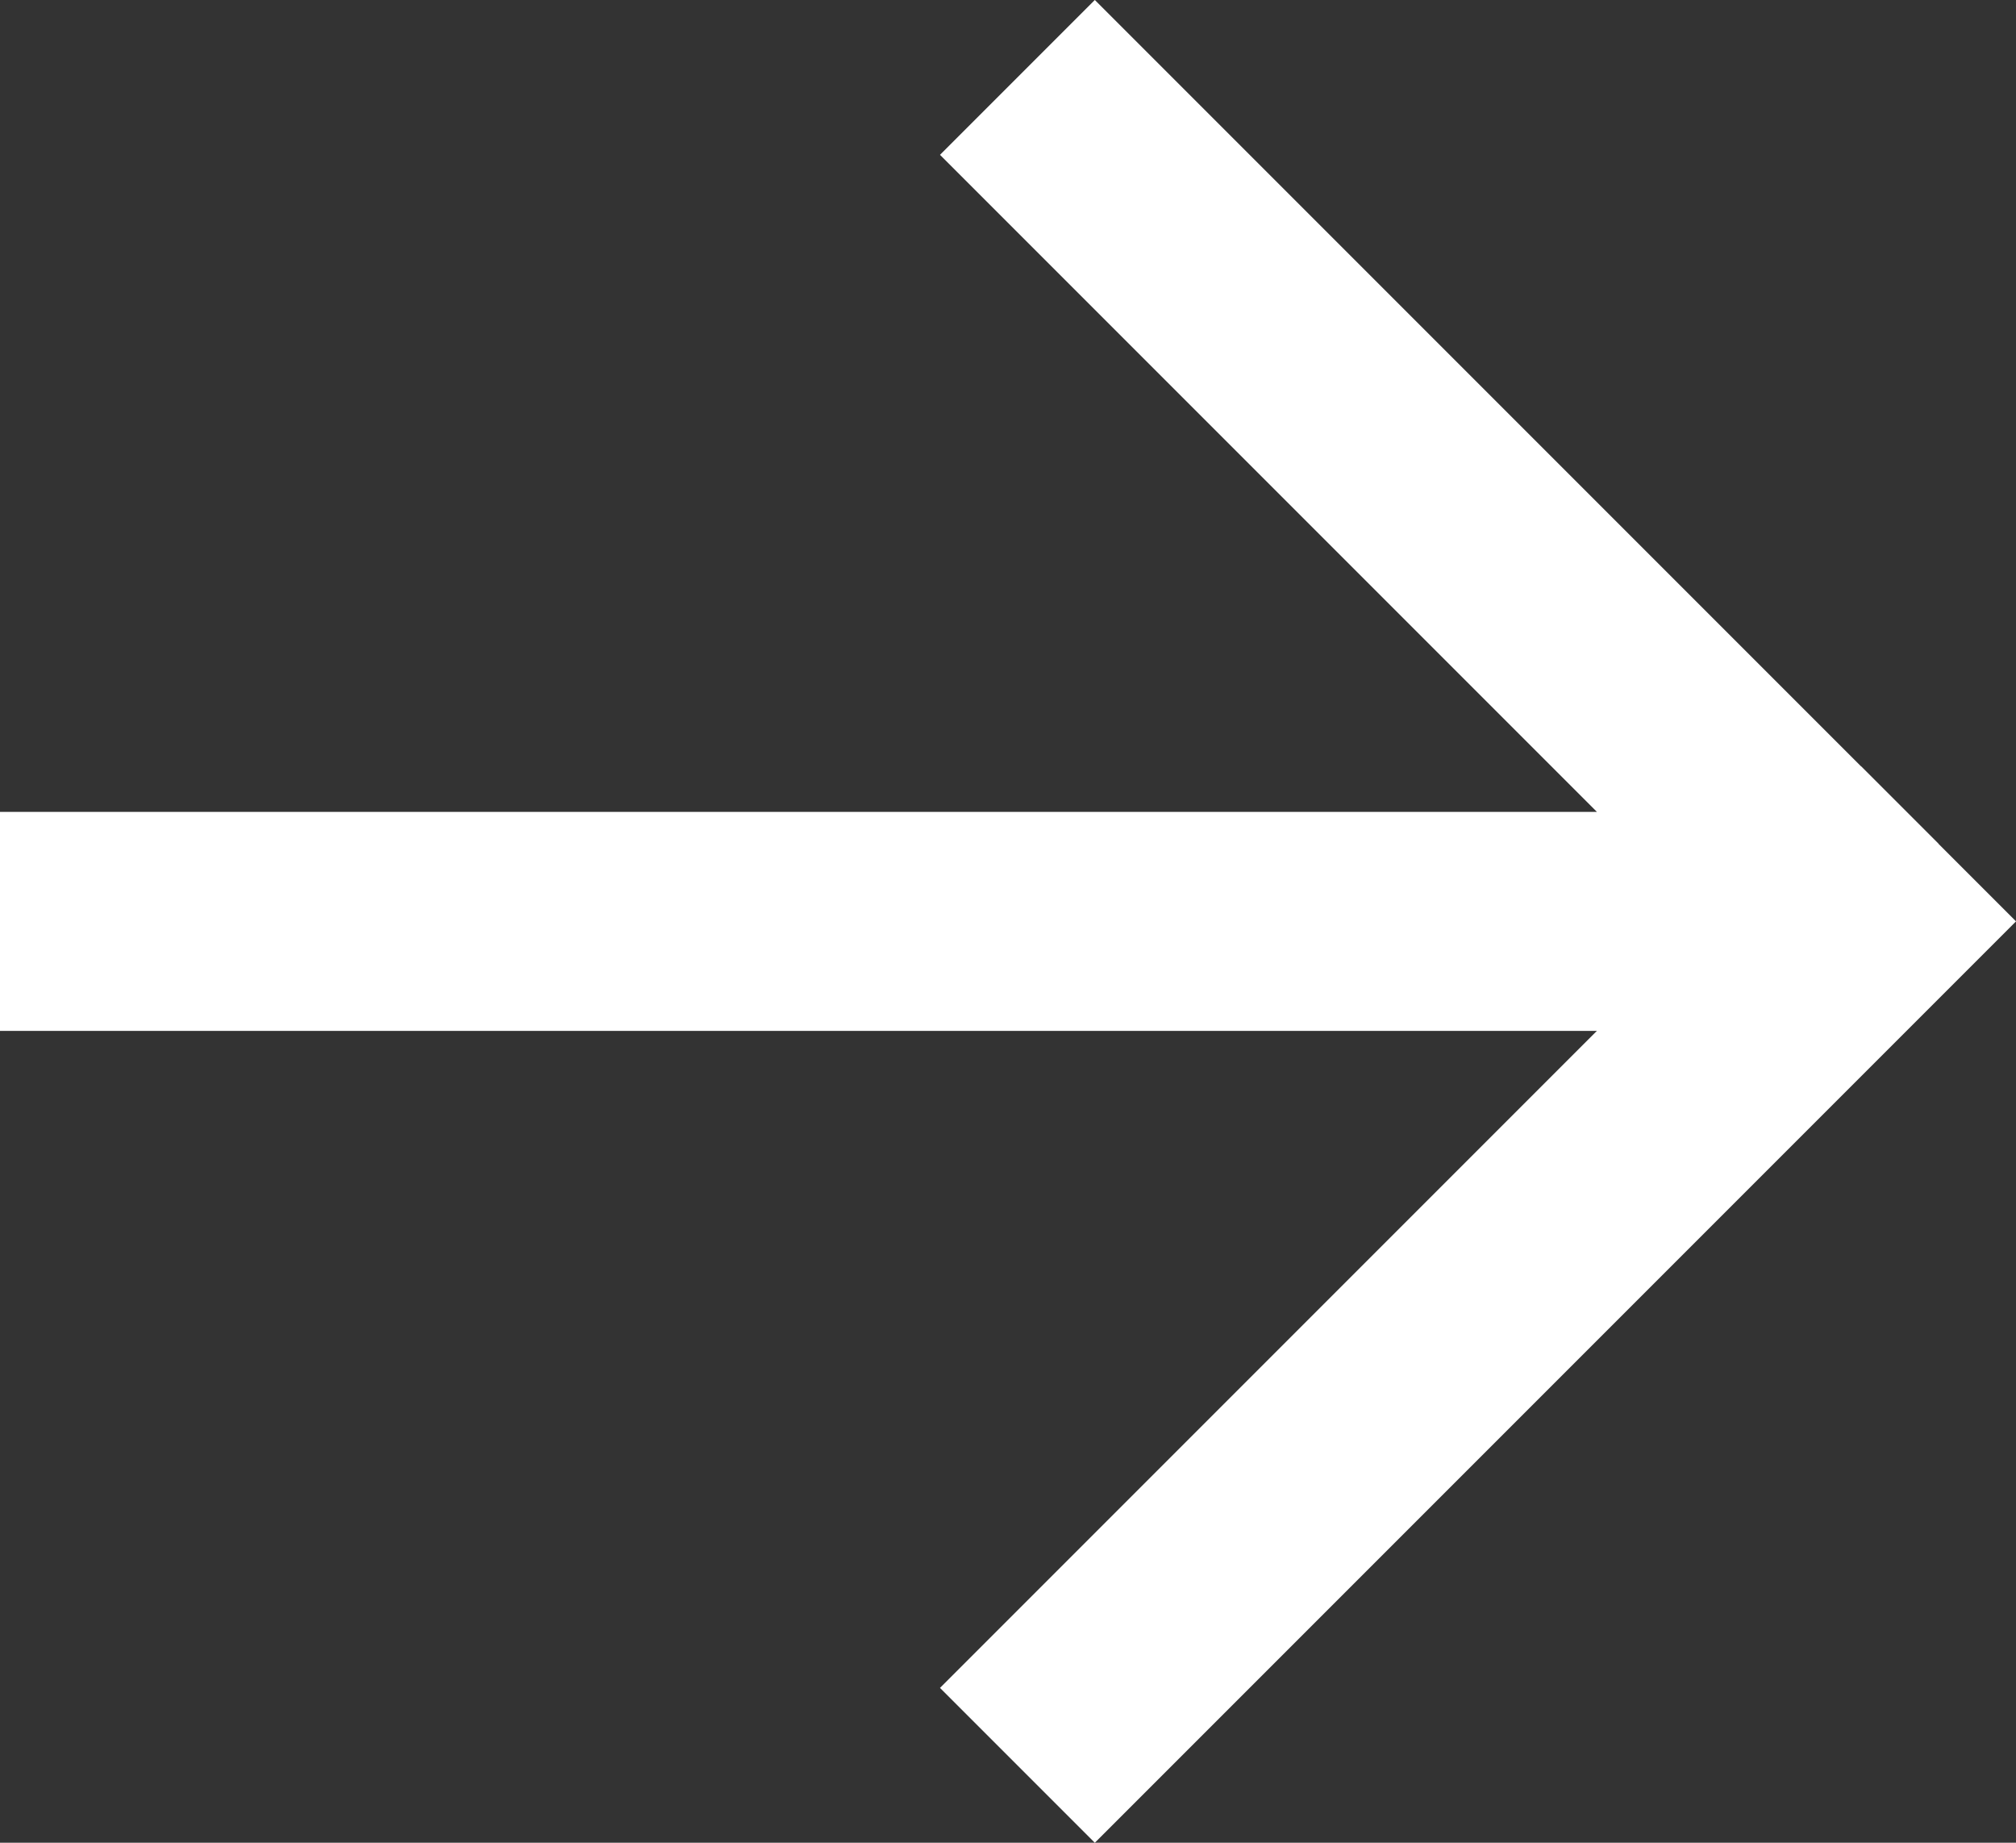
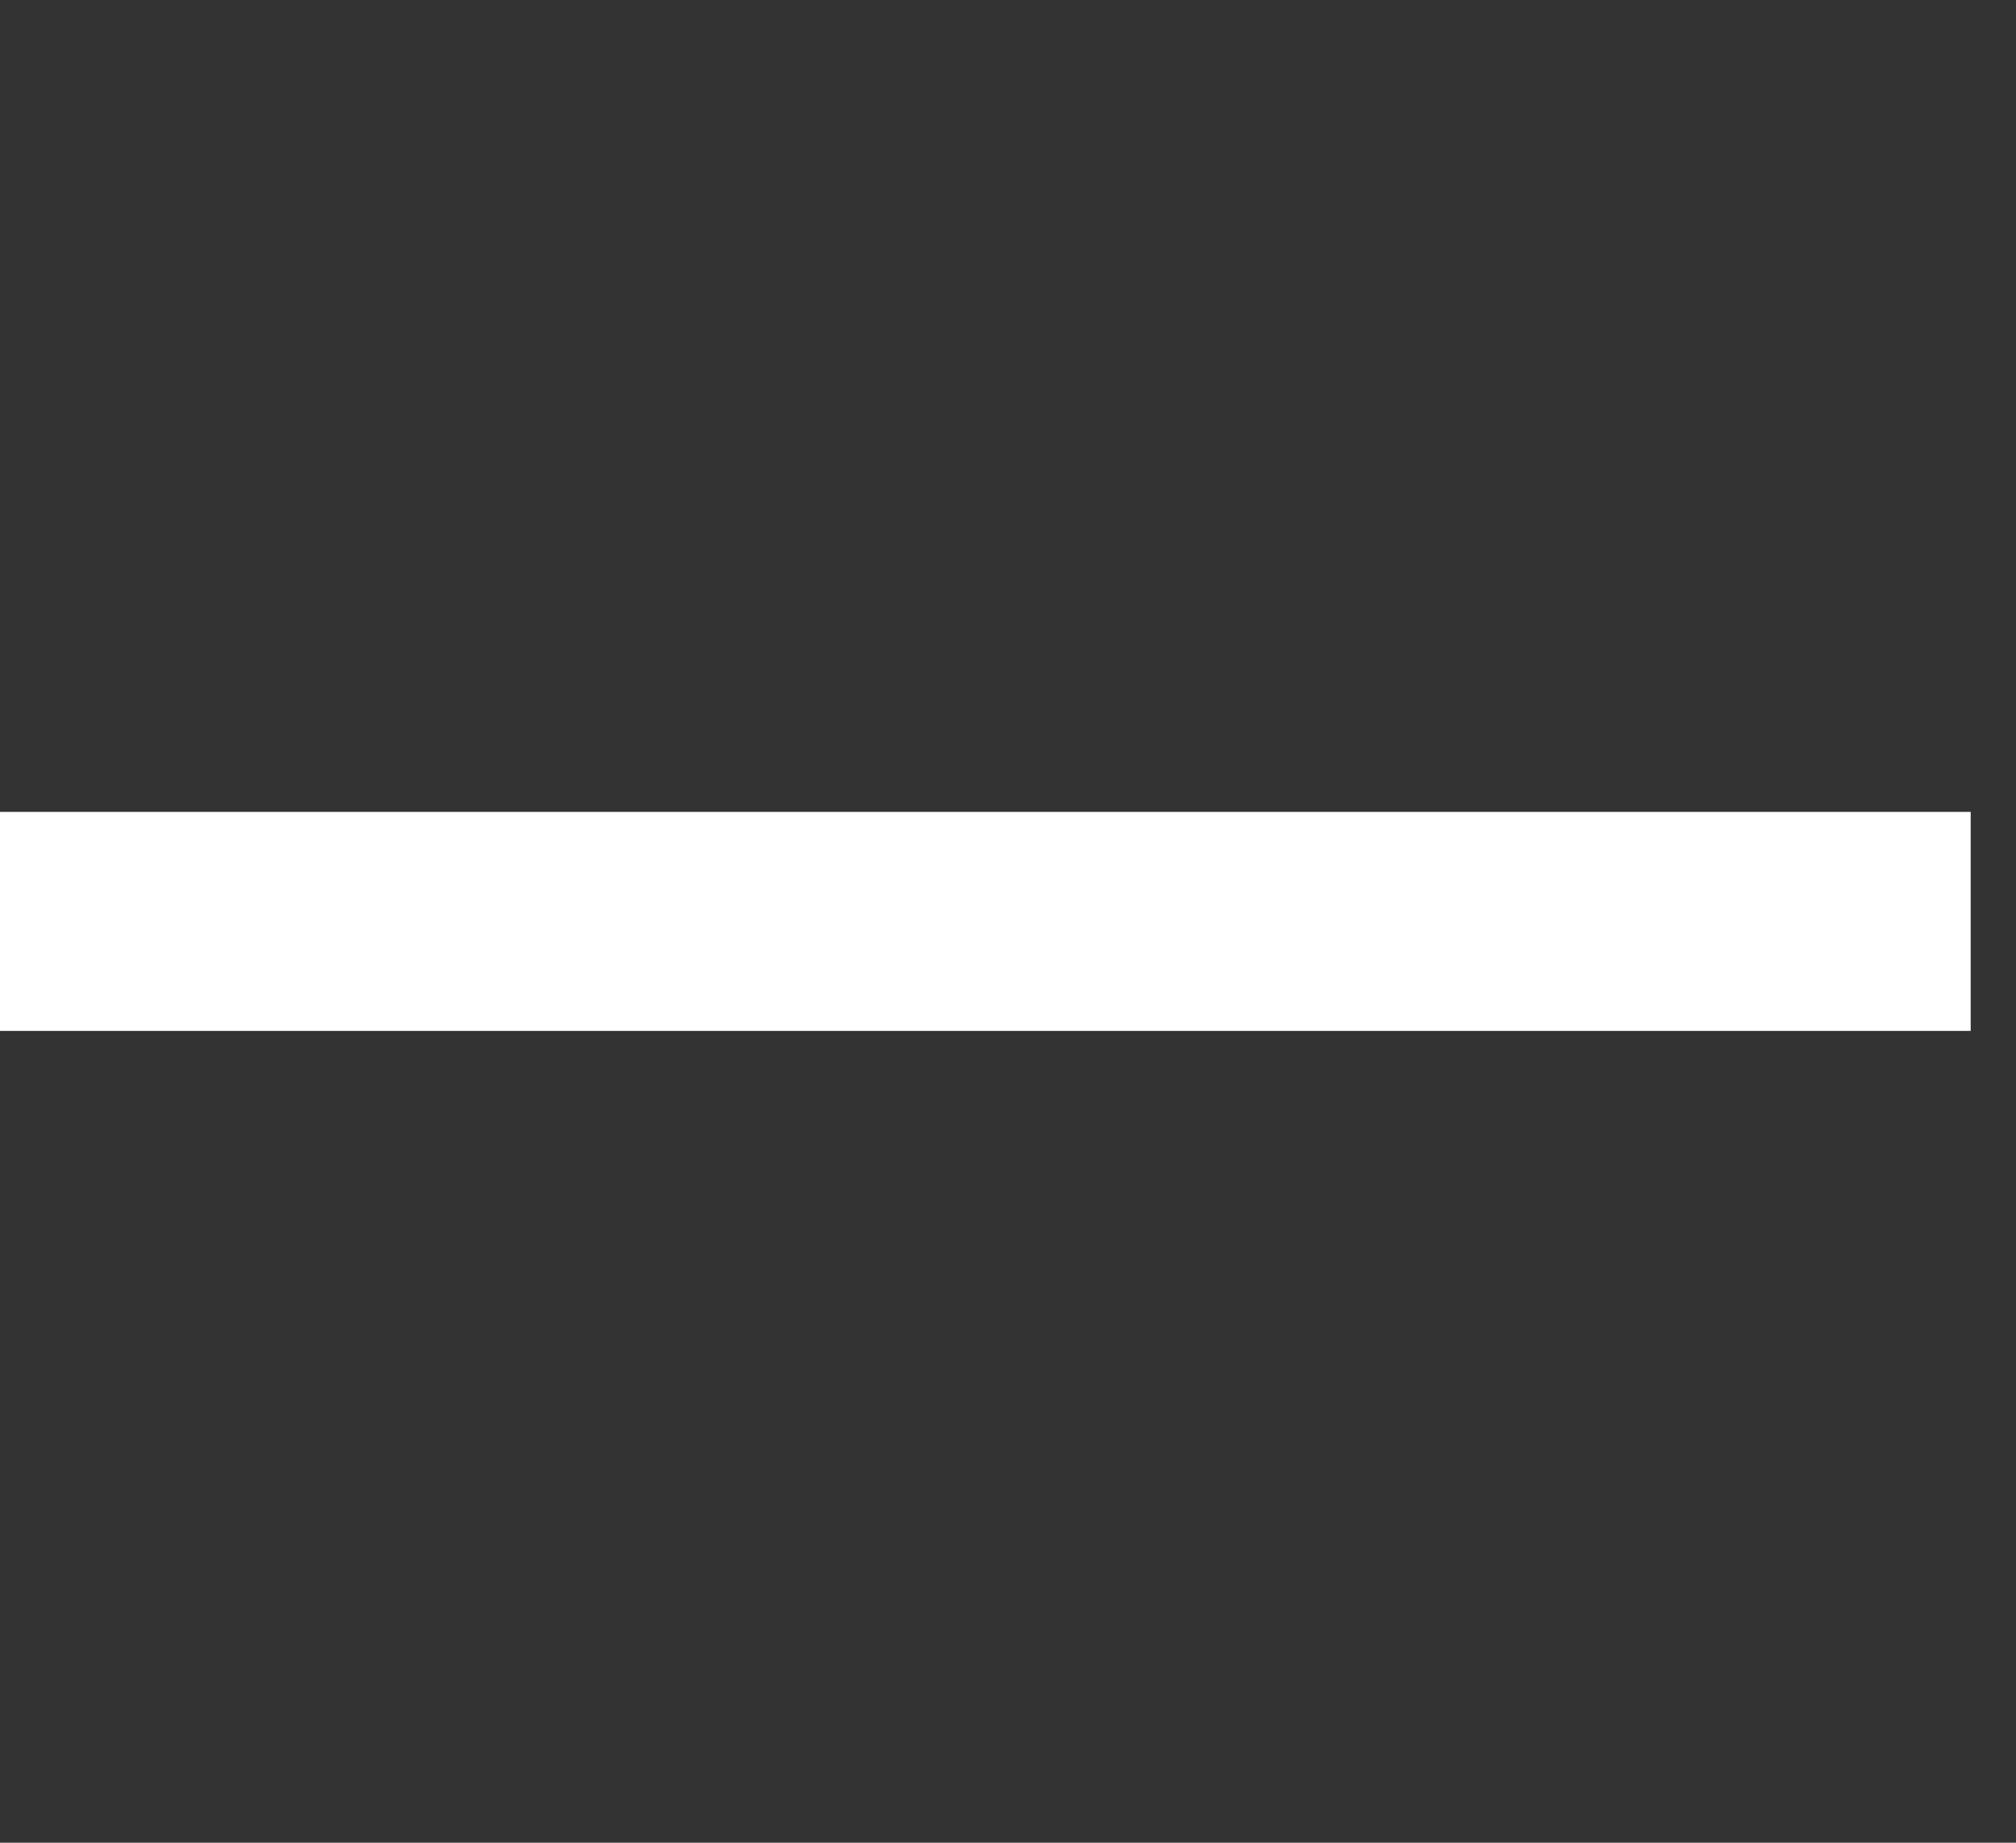
<svg xmlns="http://www.w3.org/2000/svg" width="18.414" height="16.828" viewBox="0 0 18.414 16.828">
  <rect x="0" y="0" width="18.414" height="16.828" fill="#333333" stroke="none" />
  <g fill="none" stroke="#FFF" stroke-width="2" stroke-linecap="square" stroke-miterlimit="10">
-     <path stroke-linejoin="bevel" d="M1 8.414h16l-7-7" />
-     <path d="M17 8.414l-7 7" />
+     <path stroke-linejoin="bevel" d="M1 8.414h16" />
  </g>
</svg>